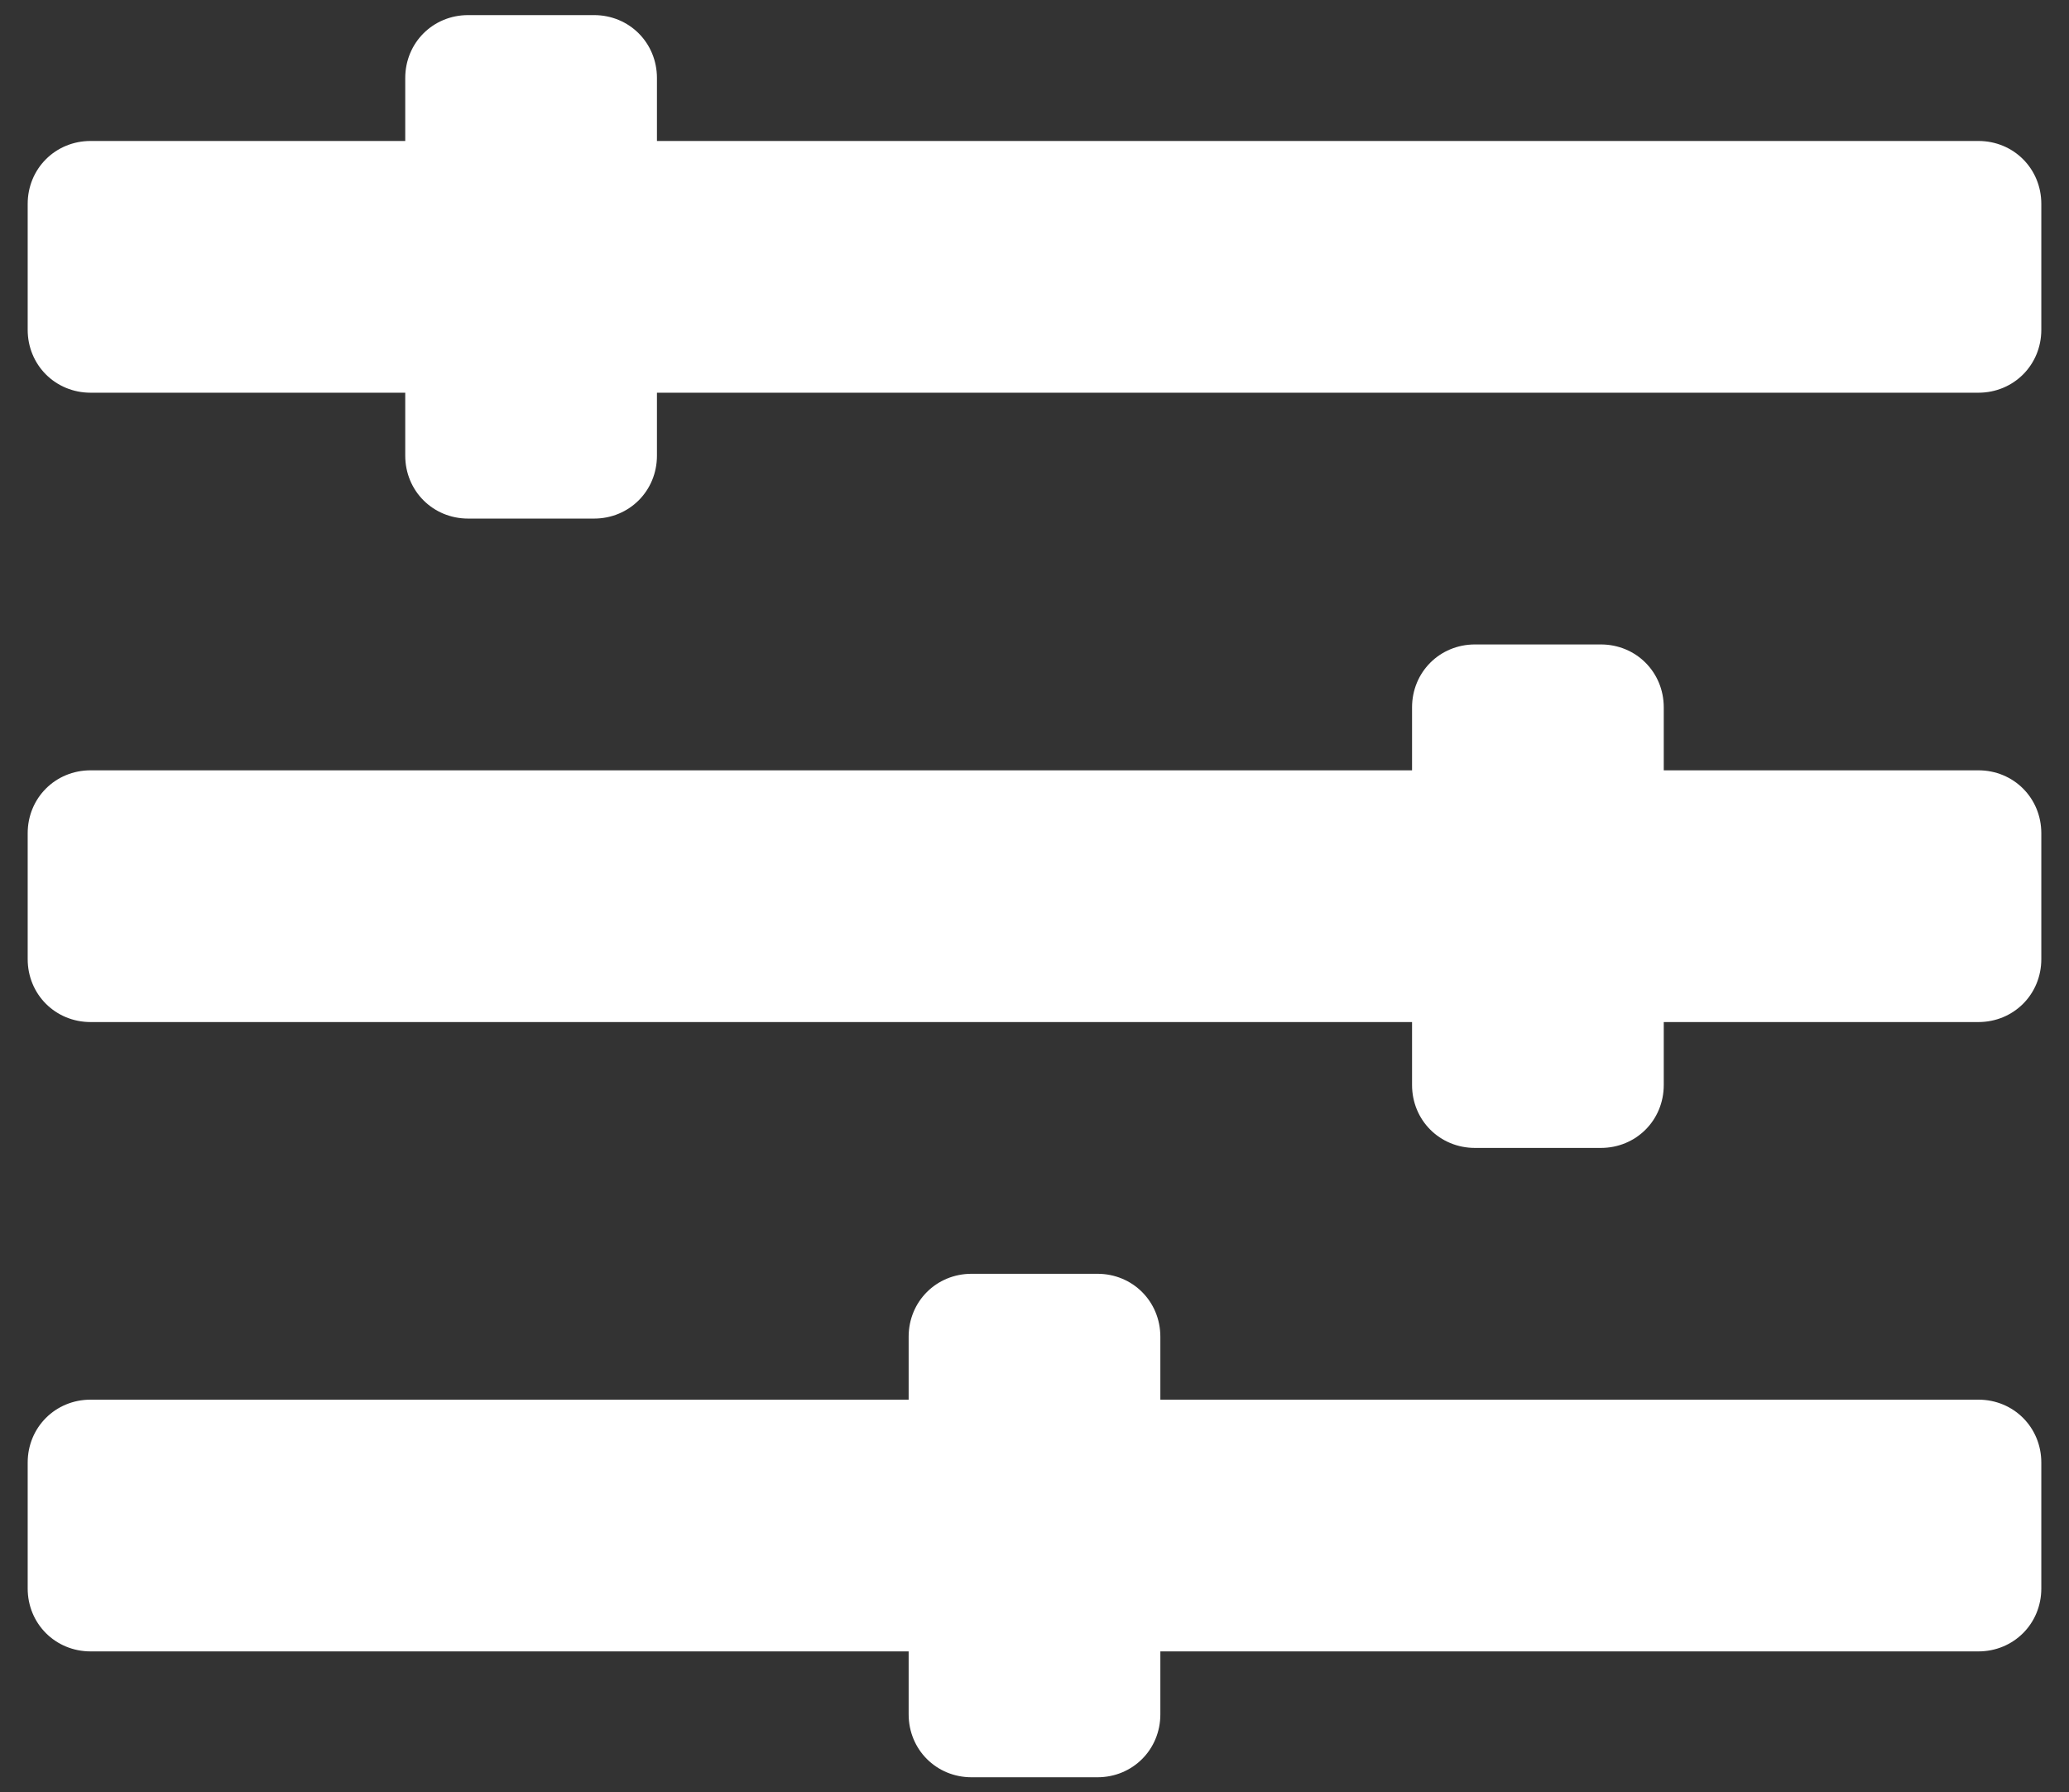
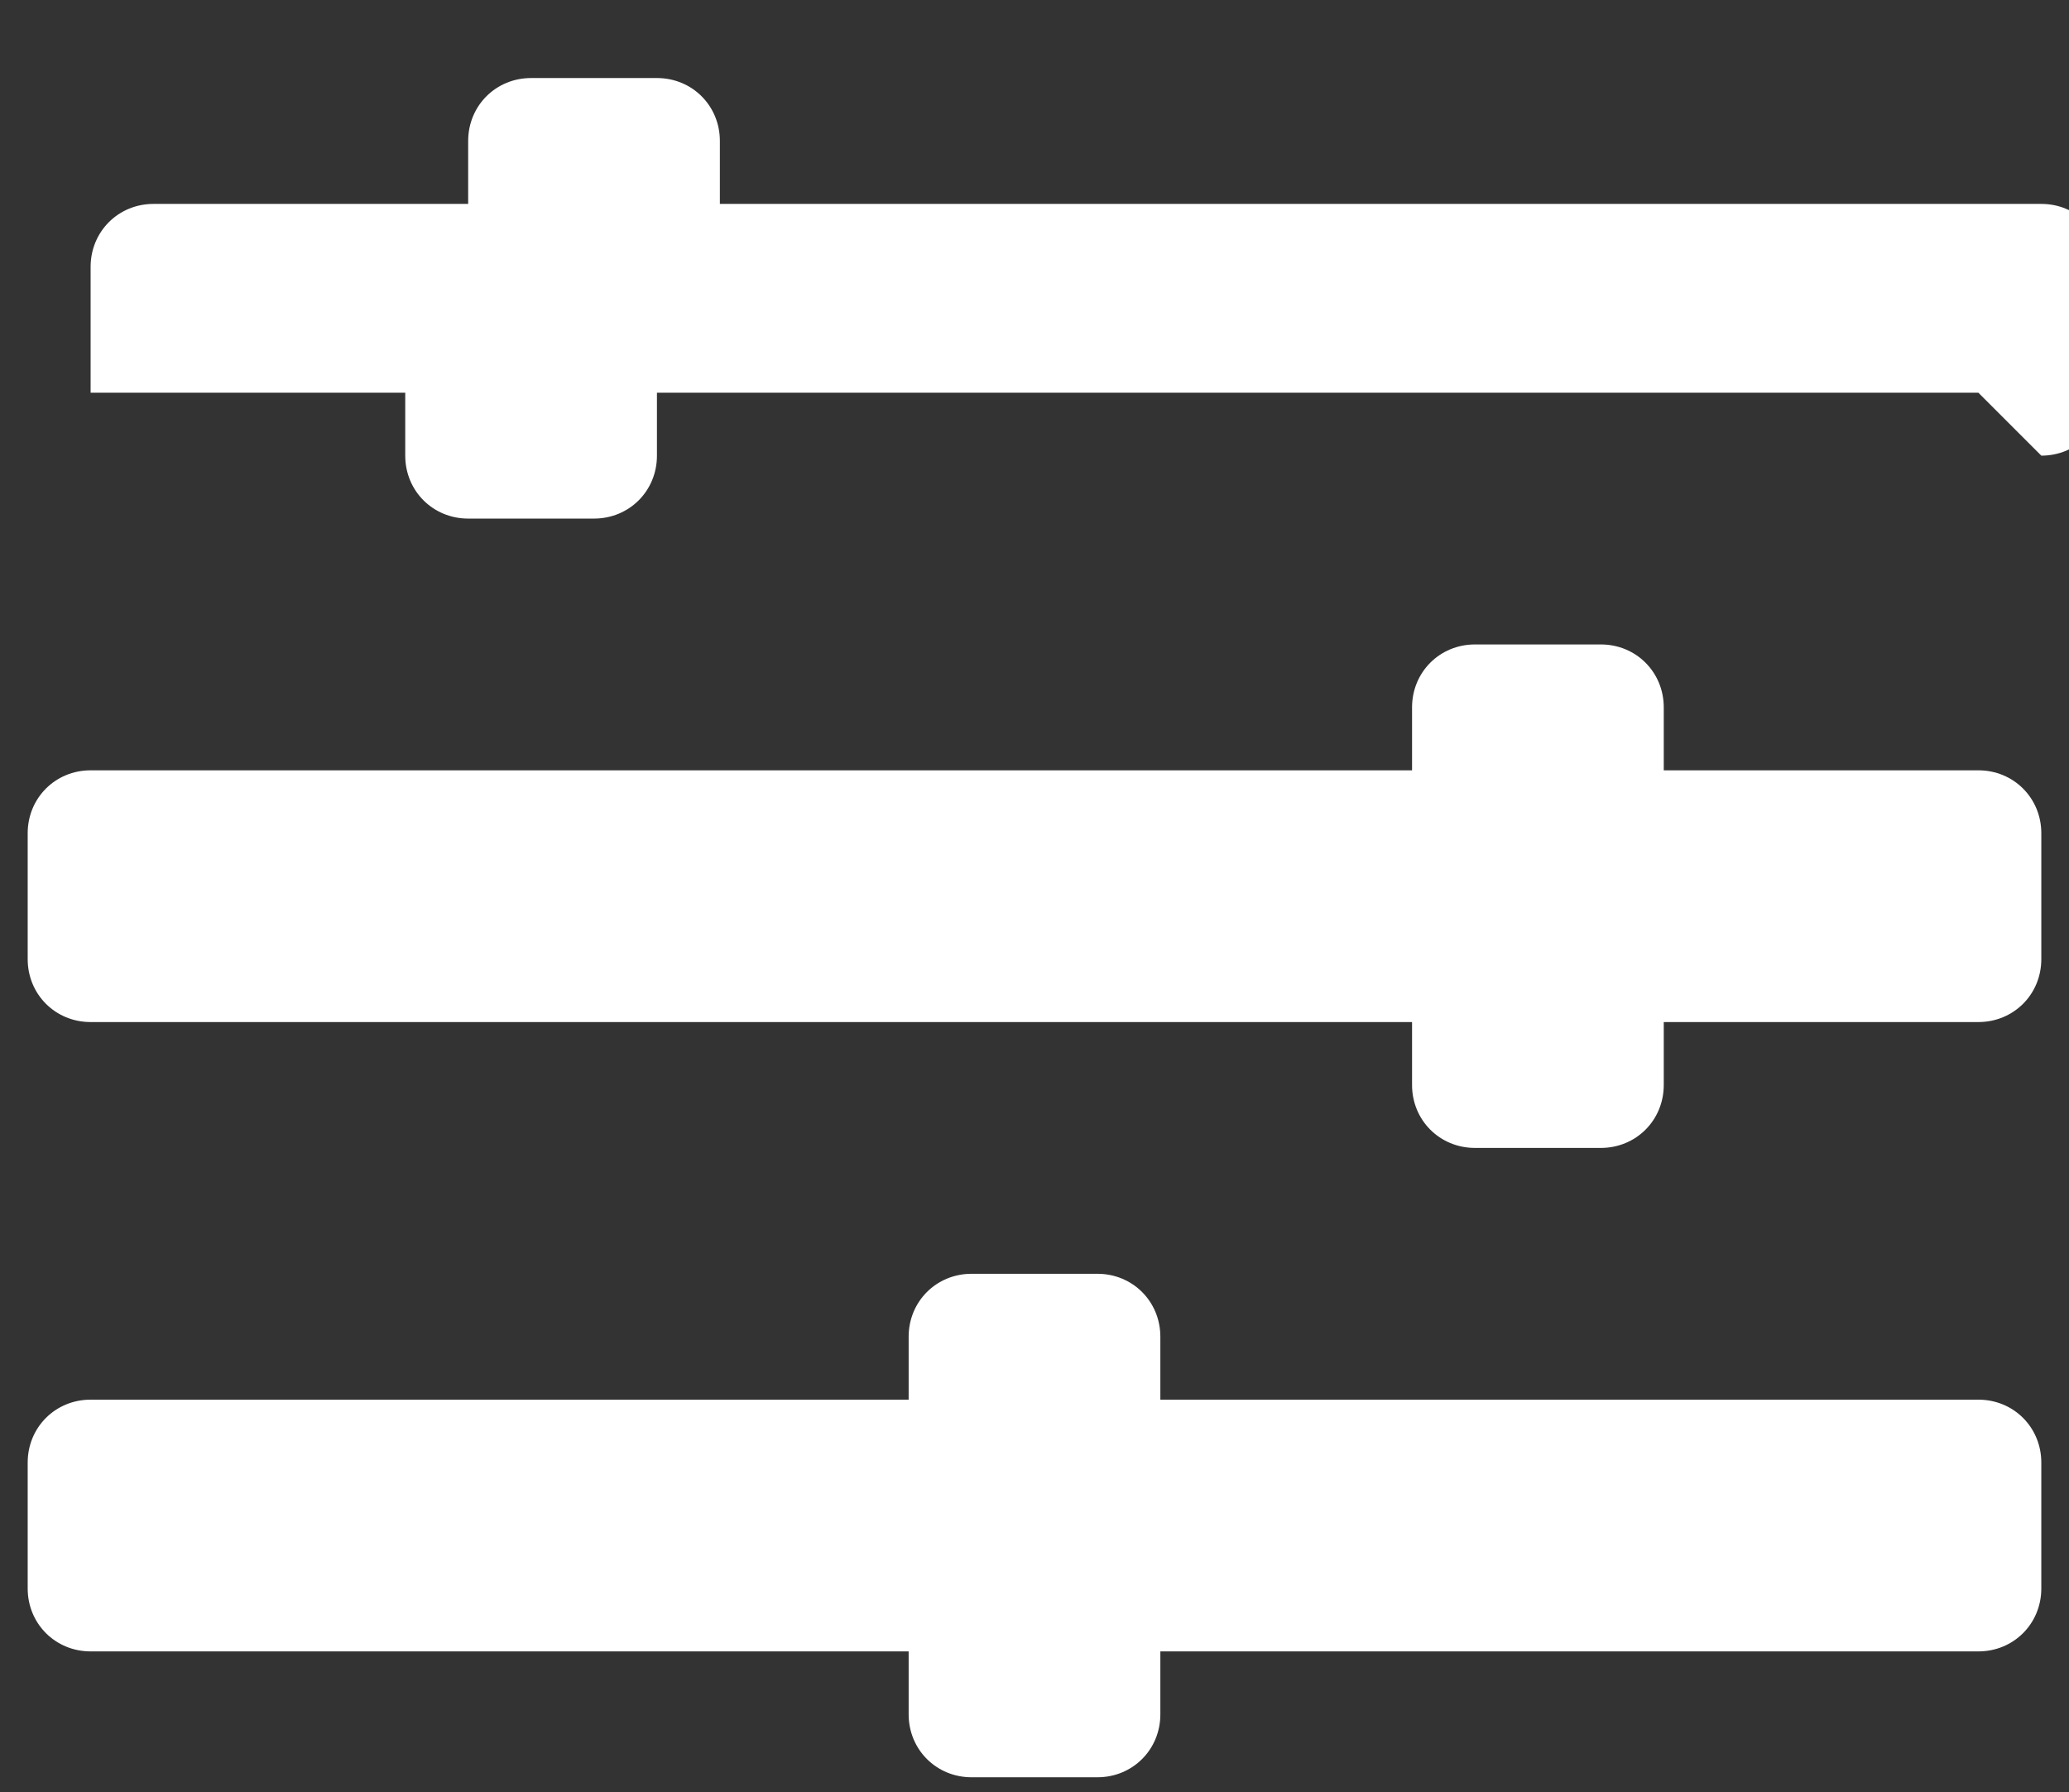
<svg xmlns="http://www.w3.org/2000/svg" id="Layer_1" viewBox="0 0 82.2 71.2">
  <rect x="0" y="0" width="82.2" height="71.2" fill="#333333" stroke="none" />
  <defs>
    <style>      .st0 {        fill: #fff;      }    </style>
  </defs>
-   <path class="st0" d="M78.6,65.6h-32.5v2.5c0,1.4-1.1,2.5-2.5,2.5h-5c-1.4,0-2.5-1.1-2.5-2.5v-2.5H3.6c-1.4,0-2.5-1.1-2.5-2.5v-5c0-1.4,1.1-2.5,2.5-2.5h32.5v-2.5c0-1.4,1.1-2.5,2.5-2.5h5c1.4,0,2.5,1.1,2.5,2.5v2.5h32.5c1.4,0,2.5,1.1,2.5,2.5v5c0,1.4-1.1,2.5-2.5,2.5ZM78.6,40.6h-12.5s0,2.5,0,2.5c0,1.4-1.1,2.5-2.5,2.5h-5c-1.4,0-2.5-1.1-2.5-2.5v-2.5H3.6c-1.4,0-2.5-1.1-2.5-2.5v-5c0-1.4,1.1-2.5,2.5-2.5h52.5v-2.5c0-1.4,1.1-2.5,2.5-2.5h5c1.4,0,2.5,1.1,2.5,2.5v2.5h12.5c1.4,0,2.5,1.1,2.5,2.5v5c0,1.4-1.1,2.5-2.5,2.5ZM78.6,15.6H26.1v2.5c0,1.4-1.1,2.5-2.5,2.5h-5c-1.4,0-2.5-1.1-2.5-2.5v-2.5H3.6c-1.4,0-2.5-1.1-2.5-2.5v-5c0-1.4,1.1-2.5,2.5-2.5h12.5s0-2.5,0-2.5c0-1.4,1.1-2.5,2.5-2.5h5c1.4,0,2.5,1.1,2.5,2.5v2.5h52.5c1.4,0,2.5,1.1,2.5,2.5v5c0,1.4-1.1,2.5-2.5,2.5Z" />
+   <path class="st0" d="M78.6,65.6h-32.5v2.5c0,1.4-1.1,2.5-2.5,2.5h-5c-1.4,0-2.5-1.1-2.5-2.5v-2.5H3.6c-1.4,0-2.5-1.1-2.5-2.5v-5c0-1.4,1.1-2.5,2.5-2.5h32.5v-2.5c0-1.4,1.1-2.5,2.5-2.5h5c1.4,0,2.5,1.1,2.5,2.5v2.5h32.5c1.4,0,2.5,1.1,2.5,2.5v5c0,1.4-1.1,2.5-2.5,2.5ZM78.6,40.6h-12.5s0,2.5,0,2.5c0,1.4-1.1,2.5-2.5,2.5h-5c-1.4,0-2.5-1.1-2.5-2.5v-2.5H3.6c-1.4,0-2.5-1.1-2.5-2.5v-5c0-1.4,1.1-2.5,2.5-2.5h52.5v-2.5c0-1.4,1.1-2.5,2.5-2.5h5c1.4,0,2.5,1.1,2.5,2.5v2.5h12.5c1.4,0,2.5,1.1,2.5,2.5v5c0,1.4-1.1,2.5-2.5,2.5ZM78.6,15.6H26.1v2.5c0,1.4-1.1,2.5-2.5,2.5h-5c-1.4,0-2.5-1.1-2.5-2.5v-2.5H3.6v-5c0-1.4,1.1-2.5,2.5-2.5h12.5s0-2.5,0-2.5c0-1.4,1.1-2.5,2.5-2.5h5c1.4,0,2.5,1.1,2.5,2.5v2.5h52.5c1.4,0,2.5,1.1,2.5,2.5v5c0,1.4-1.1,2.5-2.5,2.5Z" />
</svg>